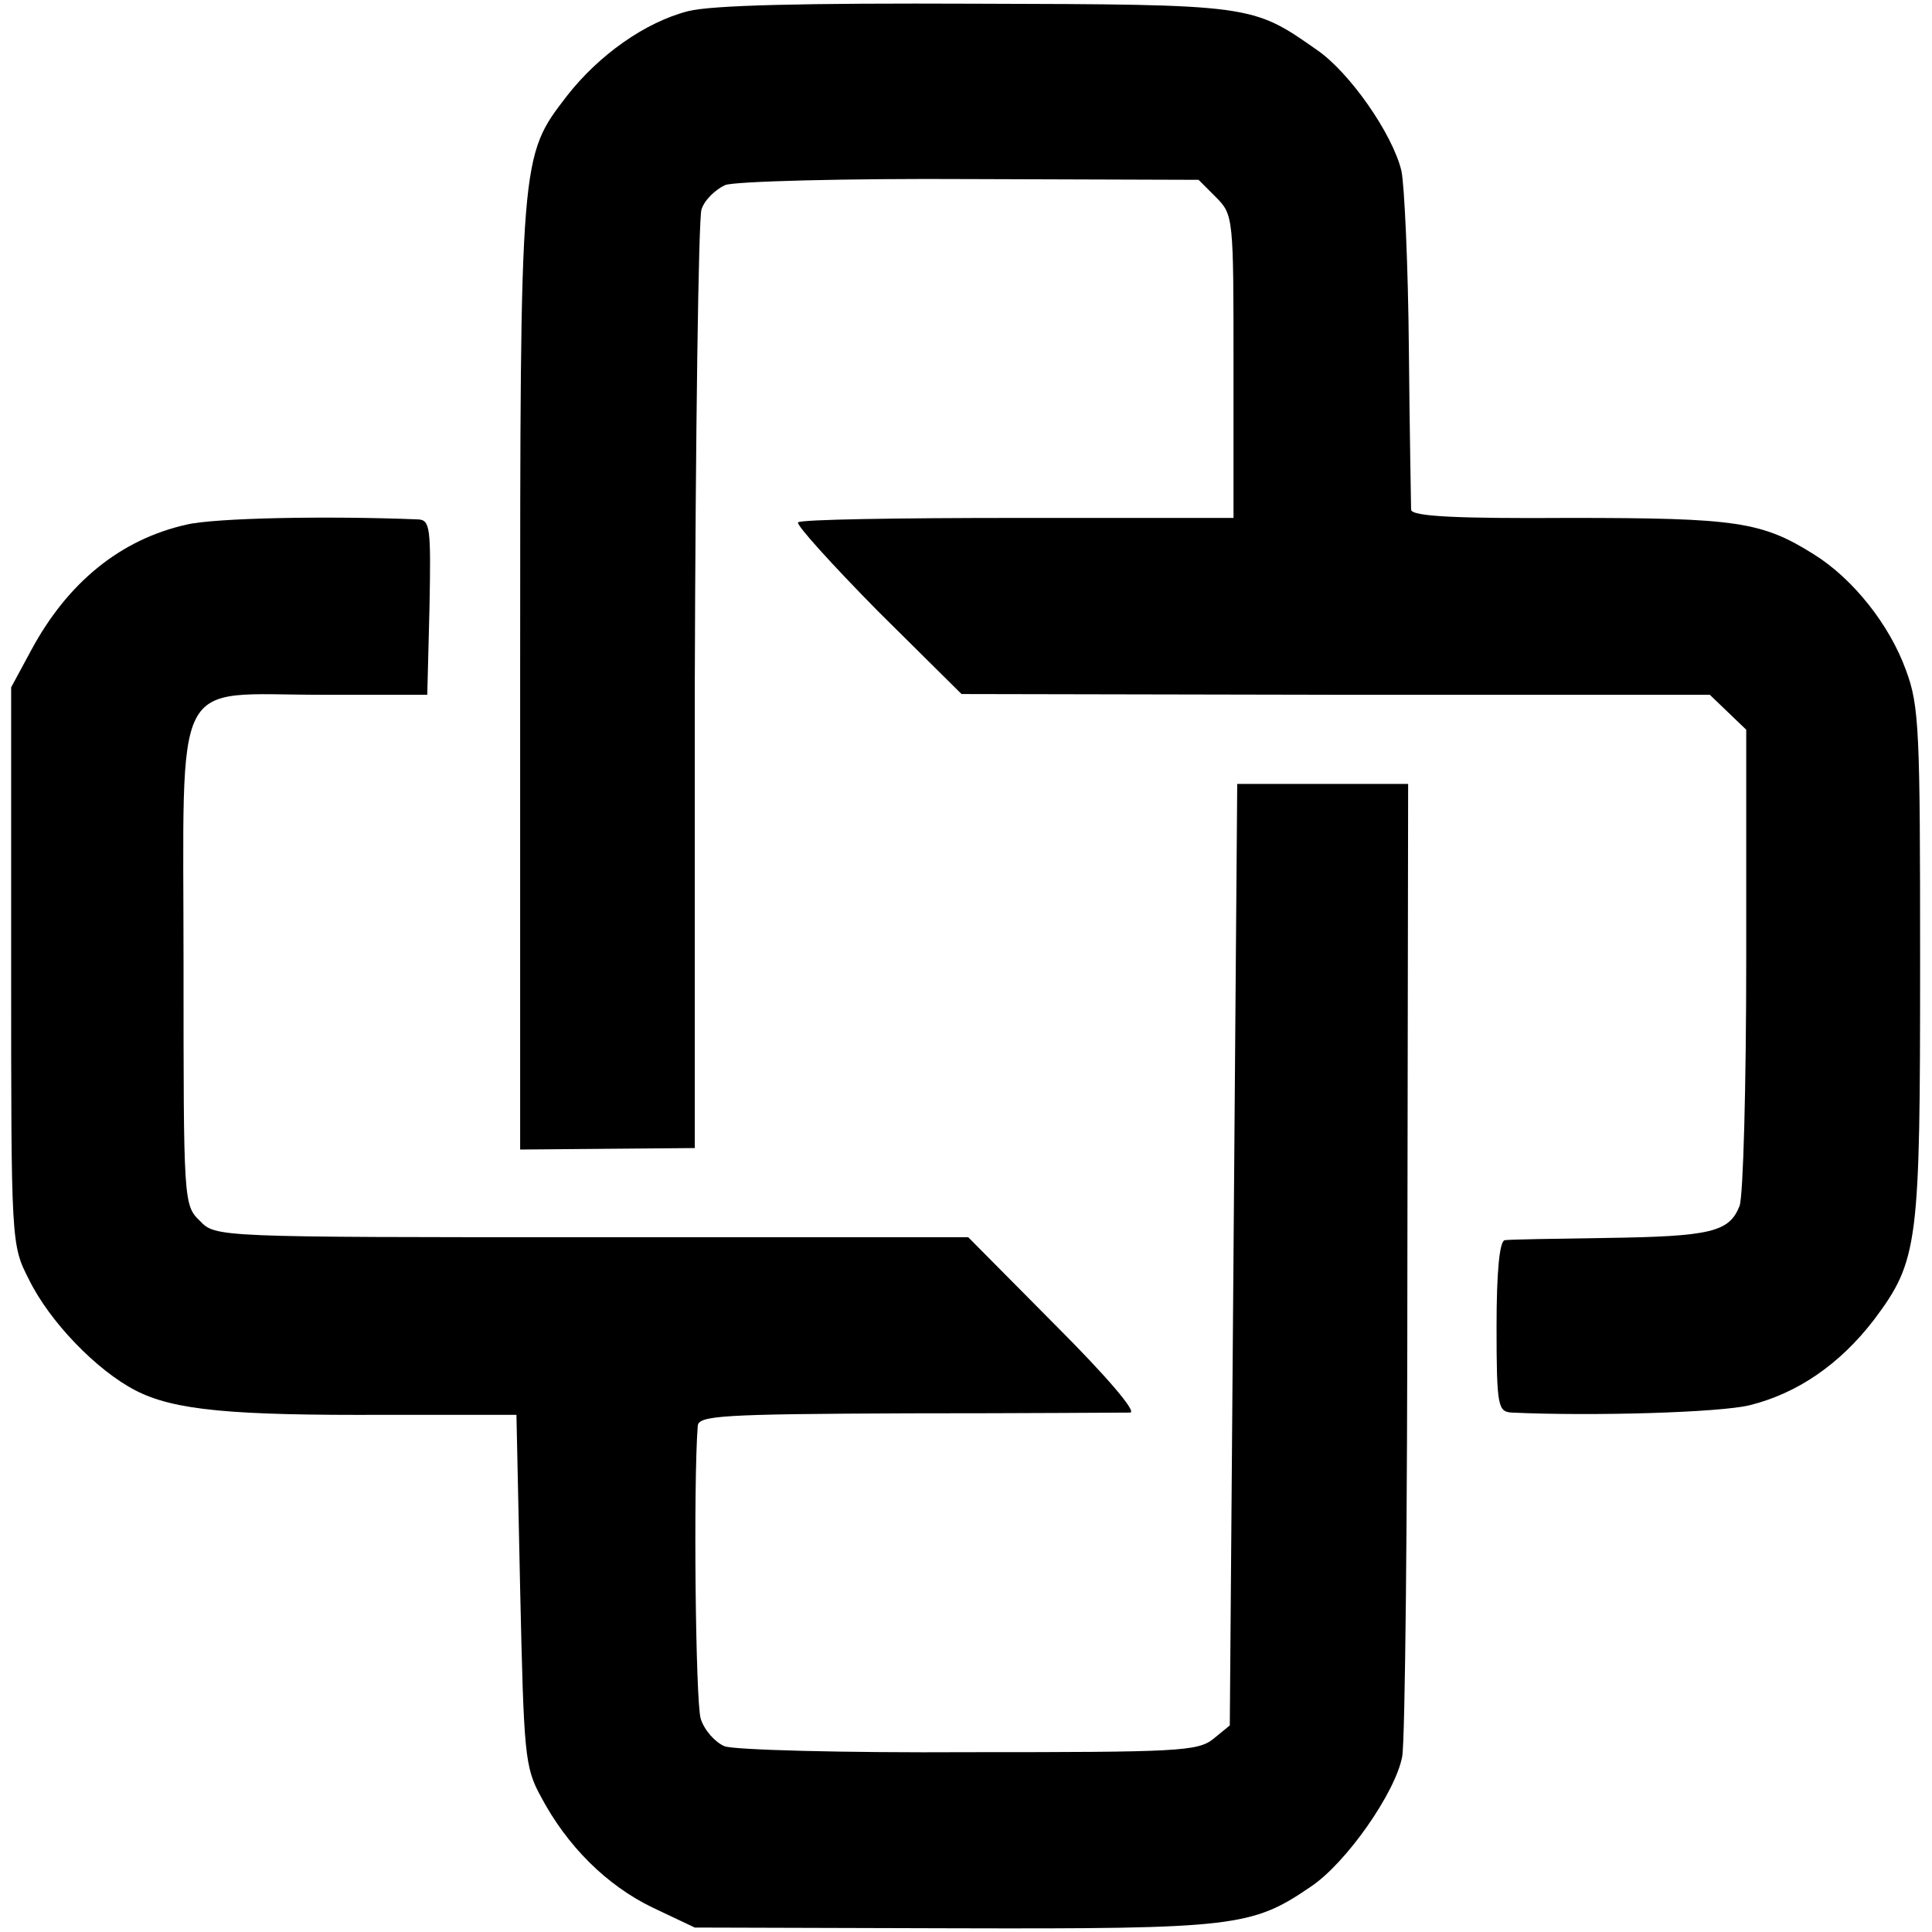
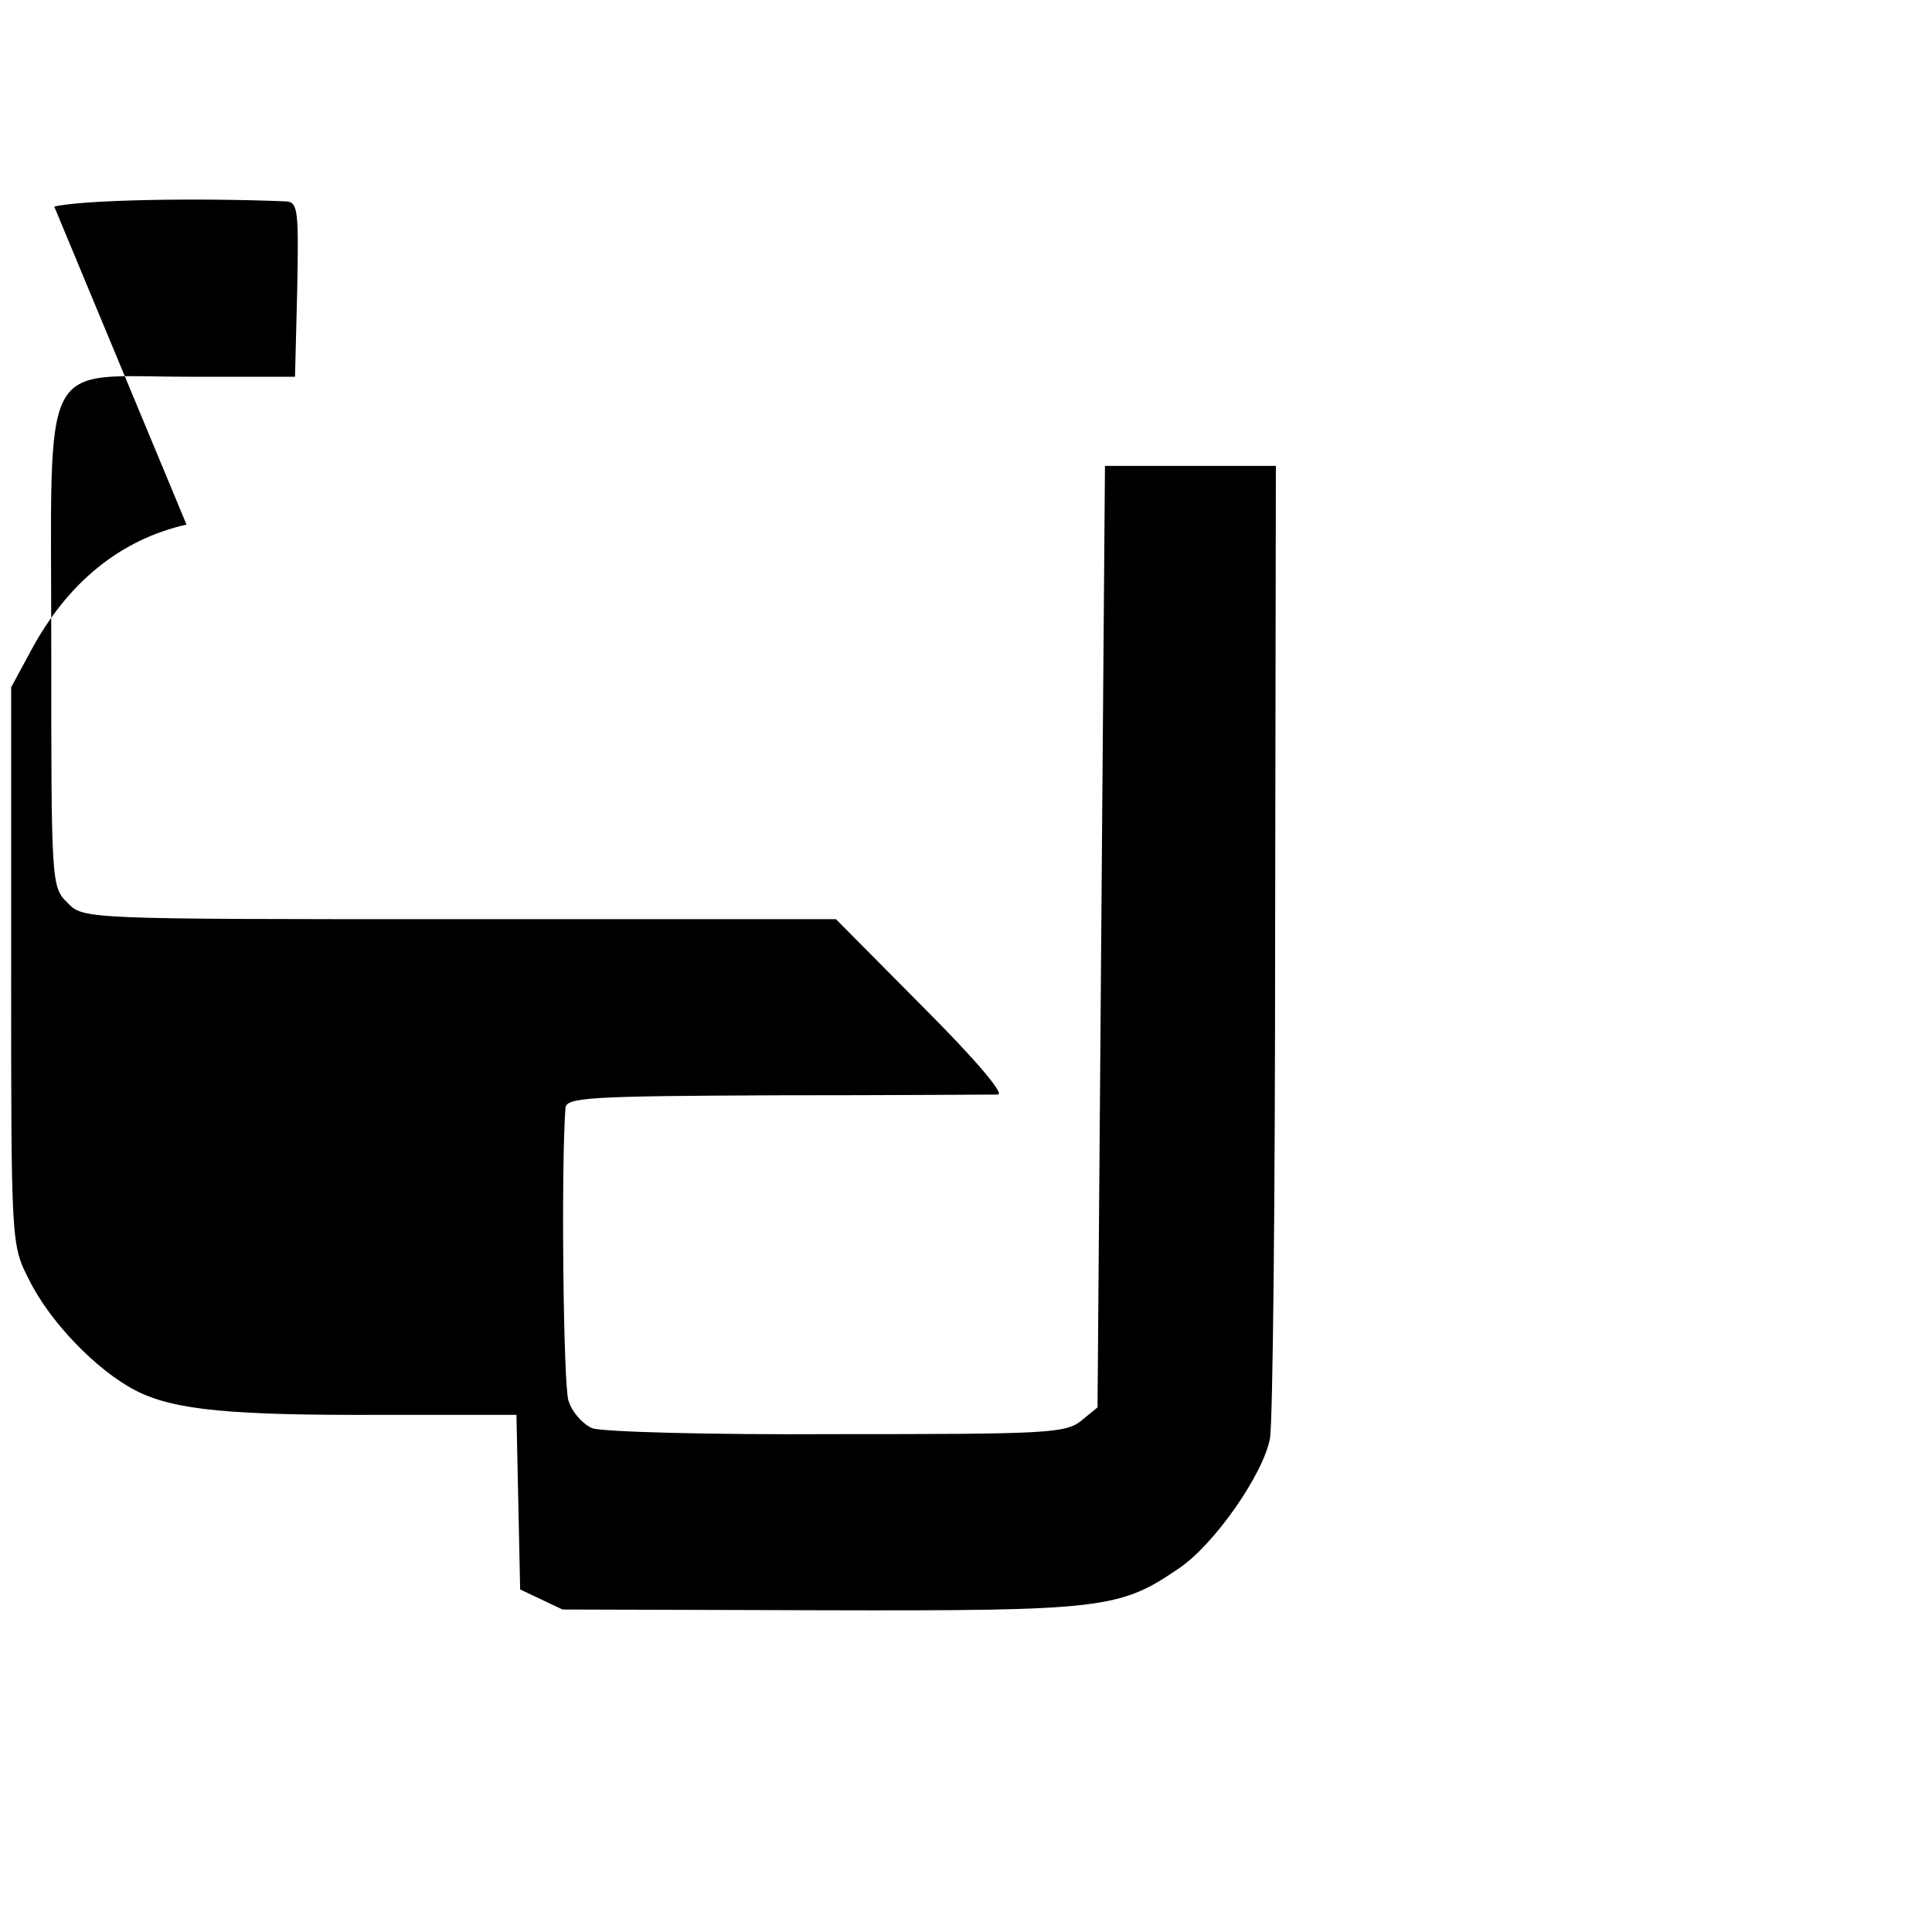
<svg xmlns="http://www.w3.org/2000/svg" version="1.0" width="260pt" height="260pt" viewBox="0 0 260 260" preserveAspectRatio="xMidYMid meet">
  <g transform="translate(0,260) scale(0.1,-0.1)" fill="#000000" stroke="none">
-     <path d="M926 2585 c-58 -15 -120 -59 -163 -114 -63 -82 -63 -78 -63 -781 l0 -637 117 1 118 1 0 620 c1 341 5 630 9 643 4 13 19 27 32 33 14 5 162 9 331 8 l306 -1 23 -23 c24 -24 24 -27 24 -228 l0 -204 -290 0 c-160 0 -293 -2 -296 -6 -3 -3 45 -56 107 -119 l113 -112 504 -1 503 0 25 -24 24 -23 0 -308 c0 -170 -4 -320 -9 -333 -14 -35 -38 -41 -181 -43 -69 -1 -130 -2 -135 -3 -7 -1 -11 -43 -11 -116 0 -109 2 -115 21 -116 108 -5 280 0 320 10 64 16 121 55 167 115 60 80 62 102 62 481 0 311 -1 345 -19 393 -22 61 -71 123 -124 156 -70 44 -104 49 -328 49 -153 -1 -213 2 -214 11 0 6 -2 103 -3 216 -1 113 -6 221 -10 240 -12 50 -70 133 -114 163 -87 61 -87 61 -458 62 -235 1 -356 -2 -388 -10z" />
-     <path d="M251 1894 c-89 -20 -160 -78 -209 -169 l-27 -50 0 -375 c0 -374 0 -375 24 -422 28 -57 91 -122 143 -149 52 -27 129 -34 338 -33 l175 0 5 -235 c5 -222 6 -239 28 -279 35 -66 88 -119 150 -149 l57 -27 349 -1 c378 -1 401 2 480 56 48 32 114 127 123 175 4 22 7 325 7 674 l1 635 -115 0 -115 0 -5 -633 -5 -634 -22 -18 c-21 -17 -48 -18 -329 -18 -169 -1 -316 3 -329 8 -12 5 -27 21 -32 37 -7 22 -10 317 -4 394 1 14 31 16 284 17 155 0 289 1 298 1 9 1 -31 48 -101 118 l-117 118 -506 0 c-506 0 -507 0 -528 22 -22 21 -22 27 -22 343 0 400 -18 365 186 365 l142 0 3 118 c2 106 1 117 -15 118 -124 5 -274 2 -312 -7z" />
+     <path d="M251 1894 c-89 -20 -160 -78 -209 -169 l-27 -50 0 -375 c0 -374 0 -375 24 -422 28 -57 91 -122 143 -149 52 -27 129 -34 338 -33 l175 0 5 -235 l57 -27 349 -1 c378 -1 401 2 480 56 48 32 114 127 123 175 4 22 7 325 7 674 l1 635 -115 0 -115 0 -5 -633 -5 -634 -22 -18 c-21 -17 -48 -18 -329 -18 -169 -1 -316 3 -329 8 -12 5 -27 21 -32 37 -7 22 -10 317 -4 394 1 14 31 16 284 17 155 0 289 1 298 1 9 1 -31 48 -101 118 l-117 118 -506 0 c-506 0 -507 0 -528 22 -22 21 -22 27 -22 343 0 400 -18 365 186 365 l142 0 3 118 c2 106 1 117 -15 118 -124 5 -274 2 -312 -7z" />
  </g>
</svg>